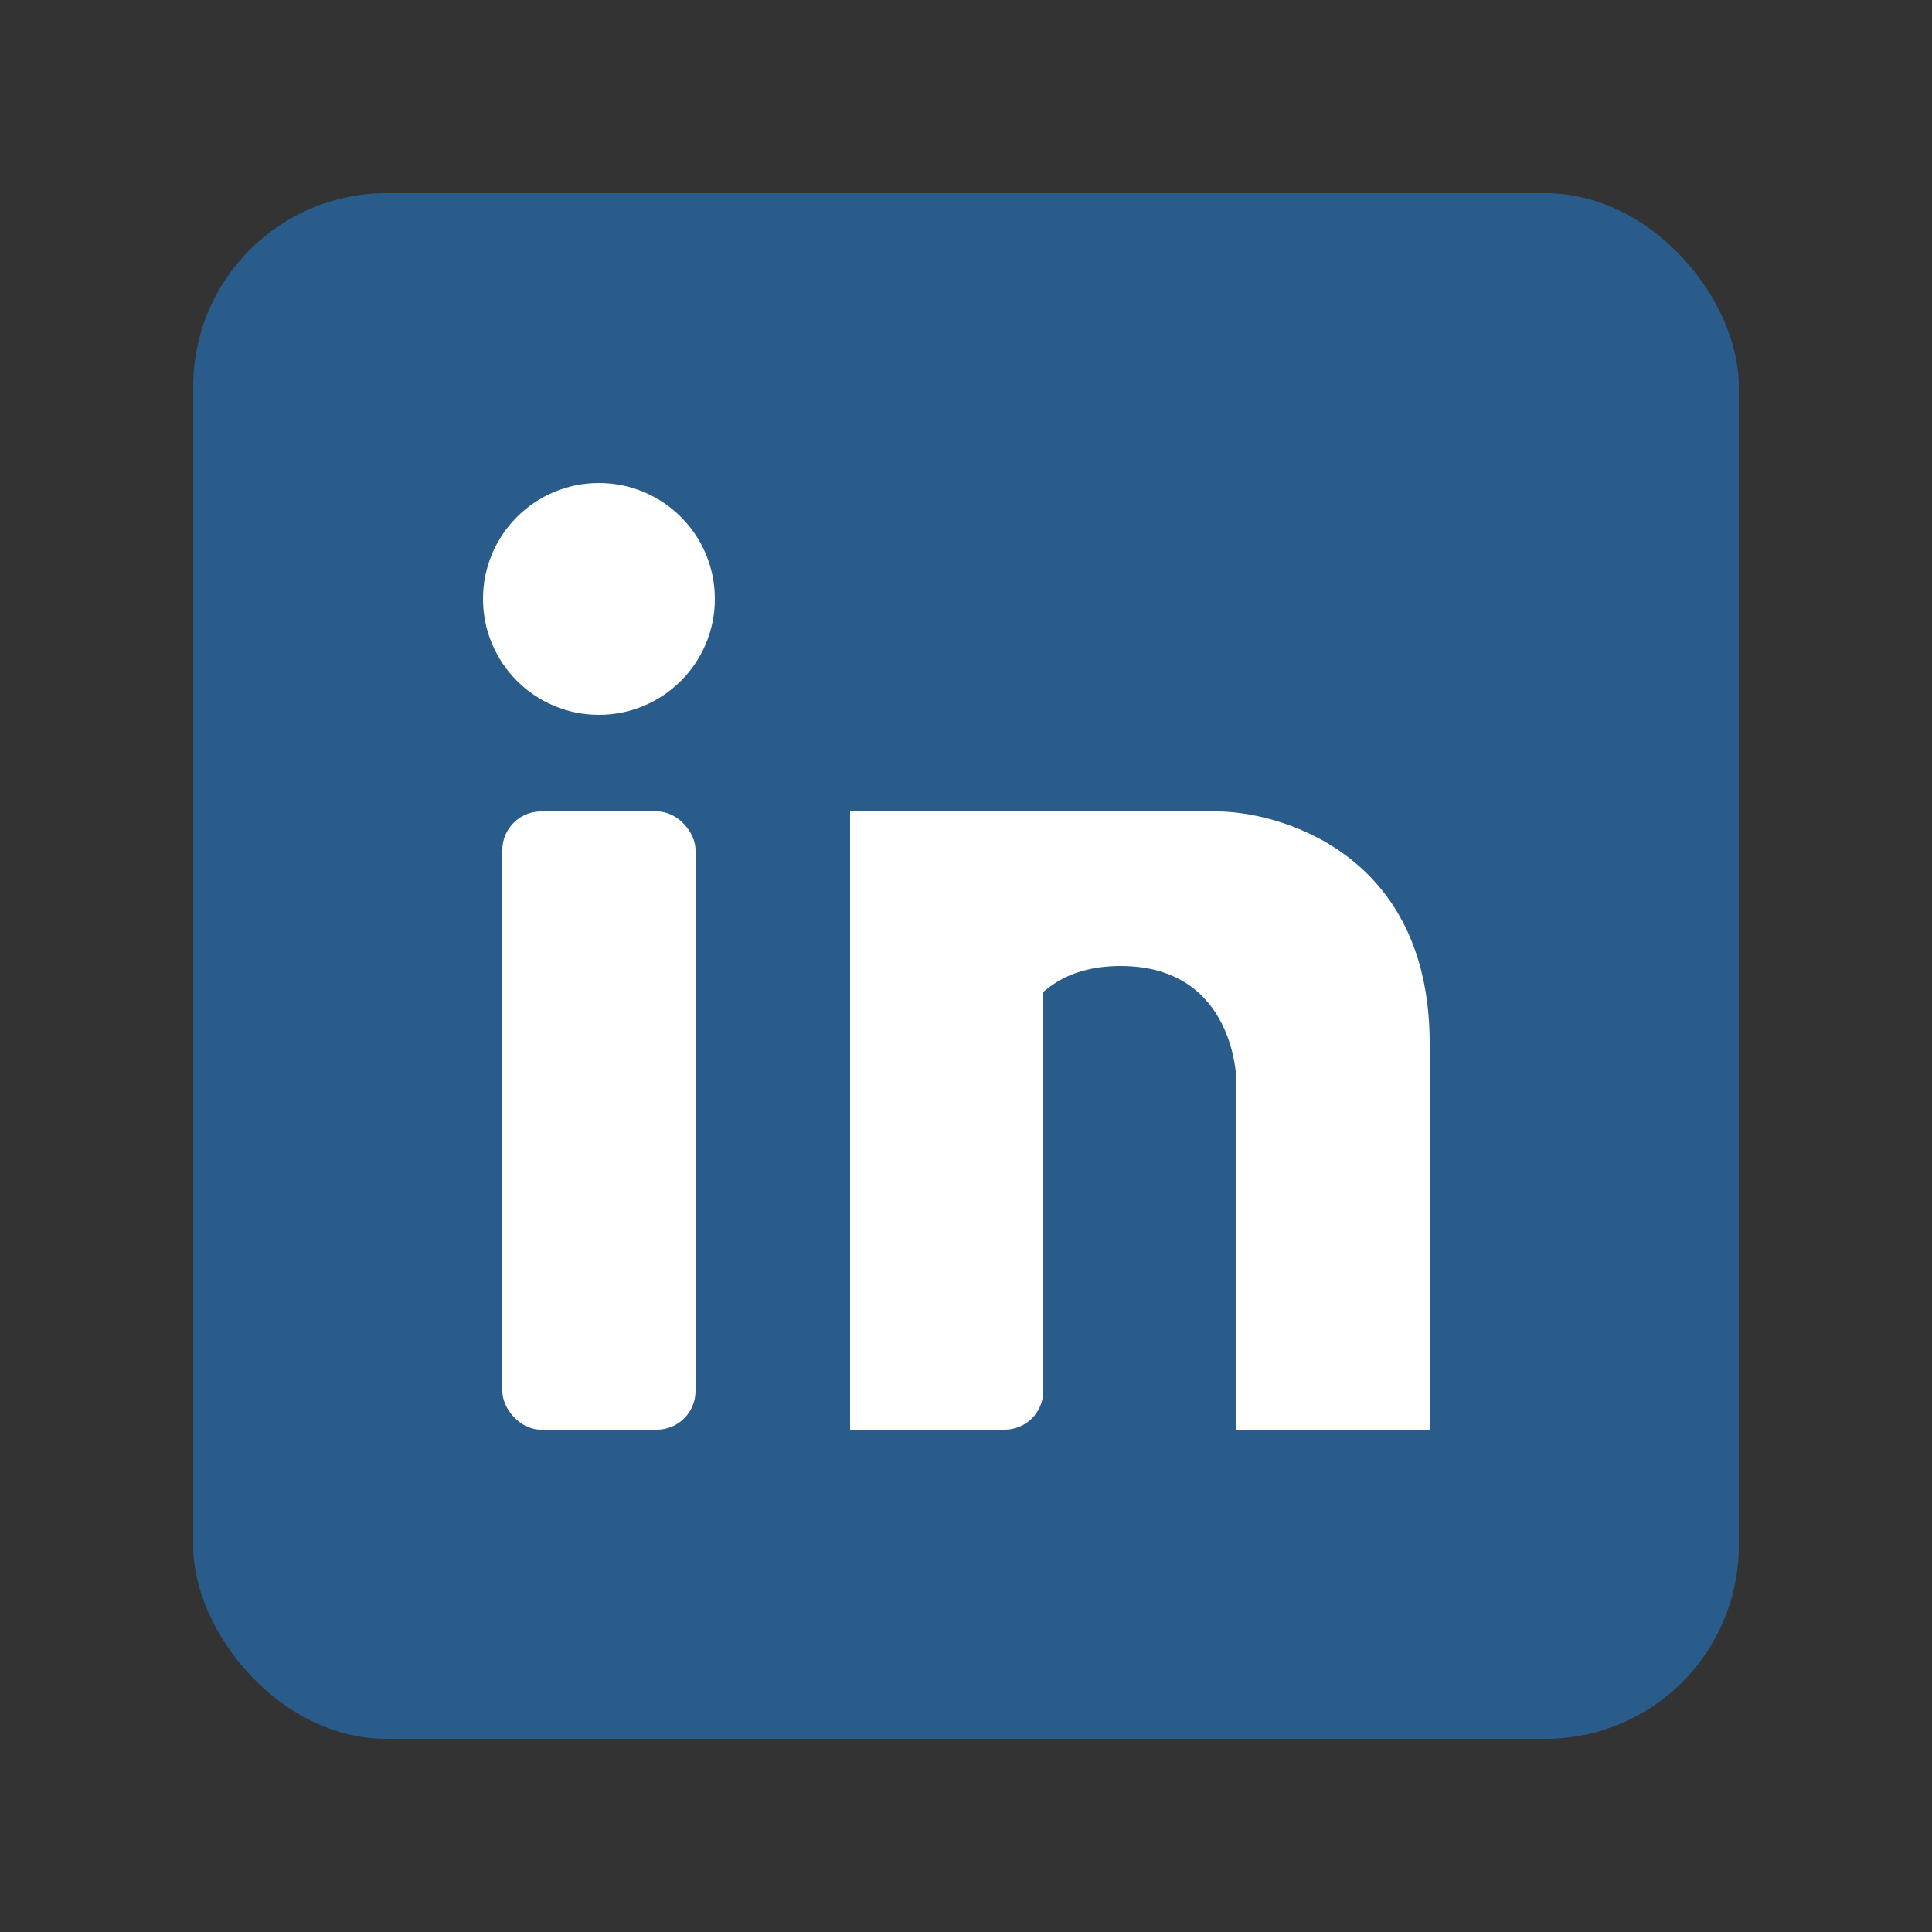
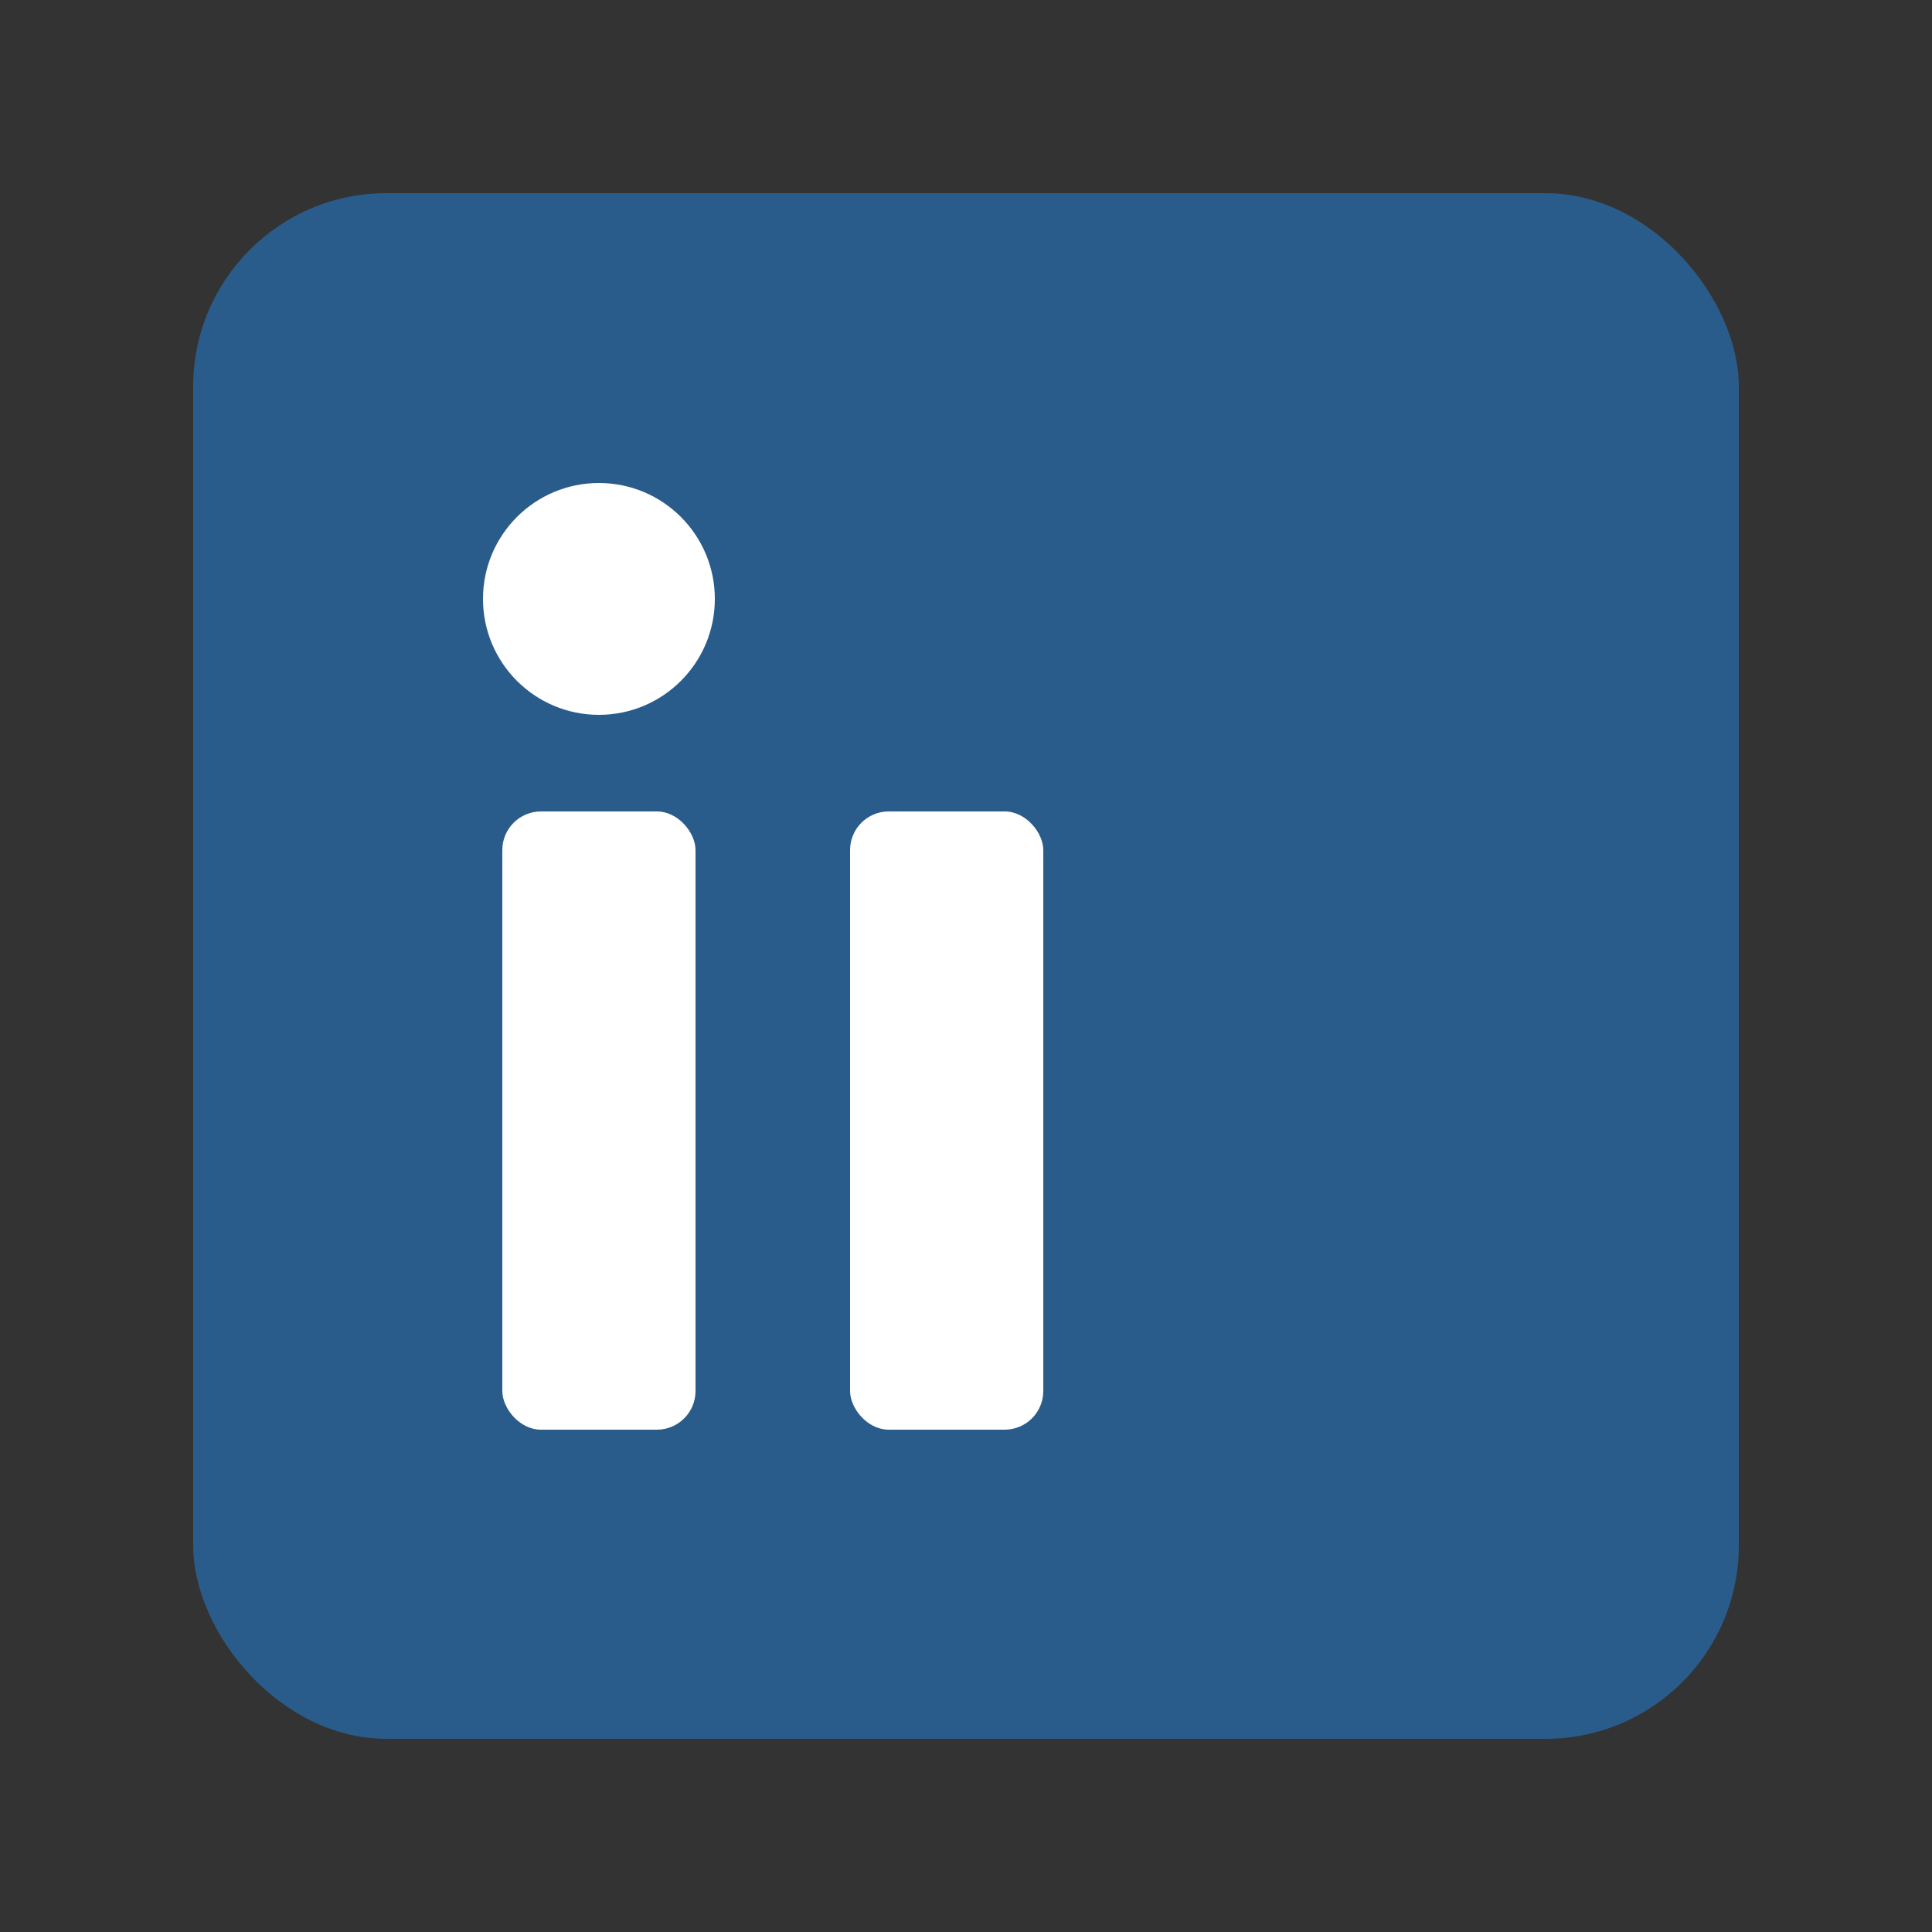
<svg xmlns="http://www.w3.org/2000/svg" viewBox="0 0 50 50" width="50" height="50">
  <rect x="0" y="0" width="50" height="50" fill="#333333" stroke="none" />
  <g transform="translate(5, 5)">
    <rect x="0" y="0" width="40" height="40" rx="5" ry="5" fill="#2a5c8b" />
    <g fill="white">
      <rect x="8" y="16" width="5" height="16" rx="1" ry="1" />
      <circle cx="10.5" cy="10.5" r="3" />
      <rect x="17" y="16" width="5" height="16" rx="1" ry="1" />
-       <path d="M23,16 C23,16 25,16 26.5,16 C28,16 32,17 32,22 L32,32 L27,32 L27,23 C27,23 27,20 24,20 C21,20 21,23 21,23 L21,32 L17,32 L17,16 L23,16 Z" />
    </g>
  </g>
</svg>